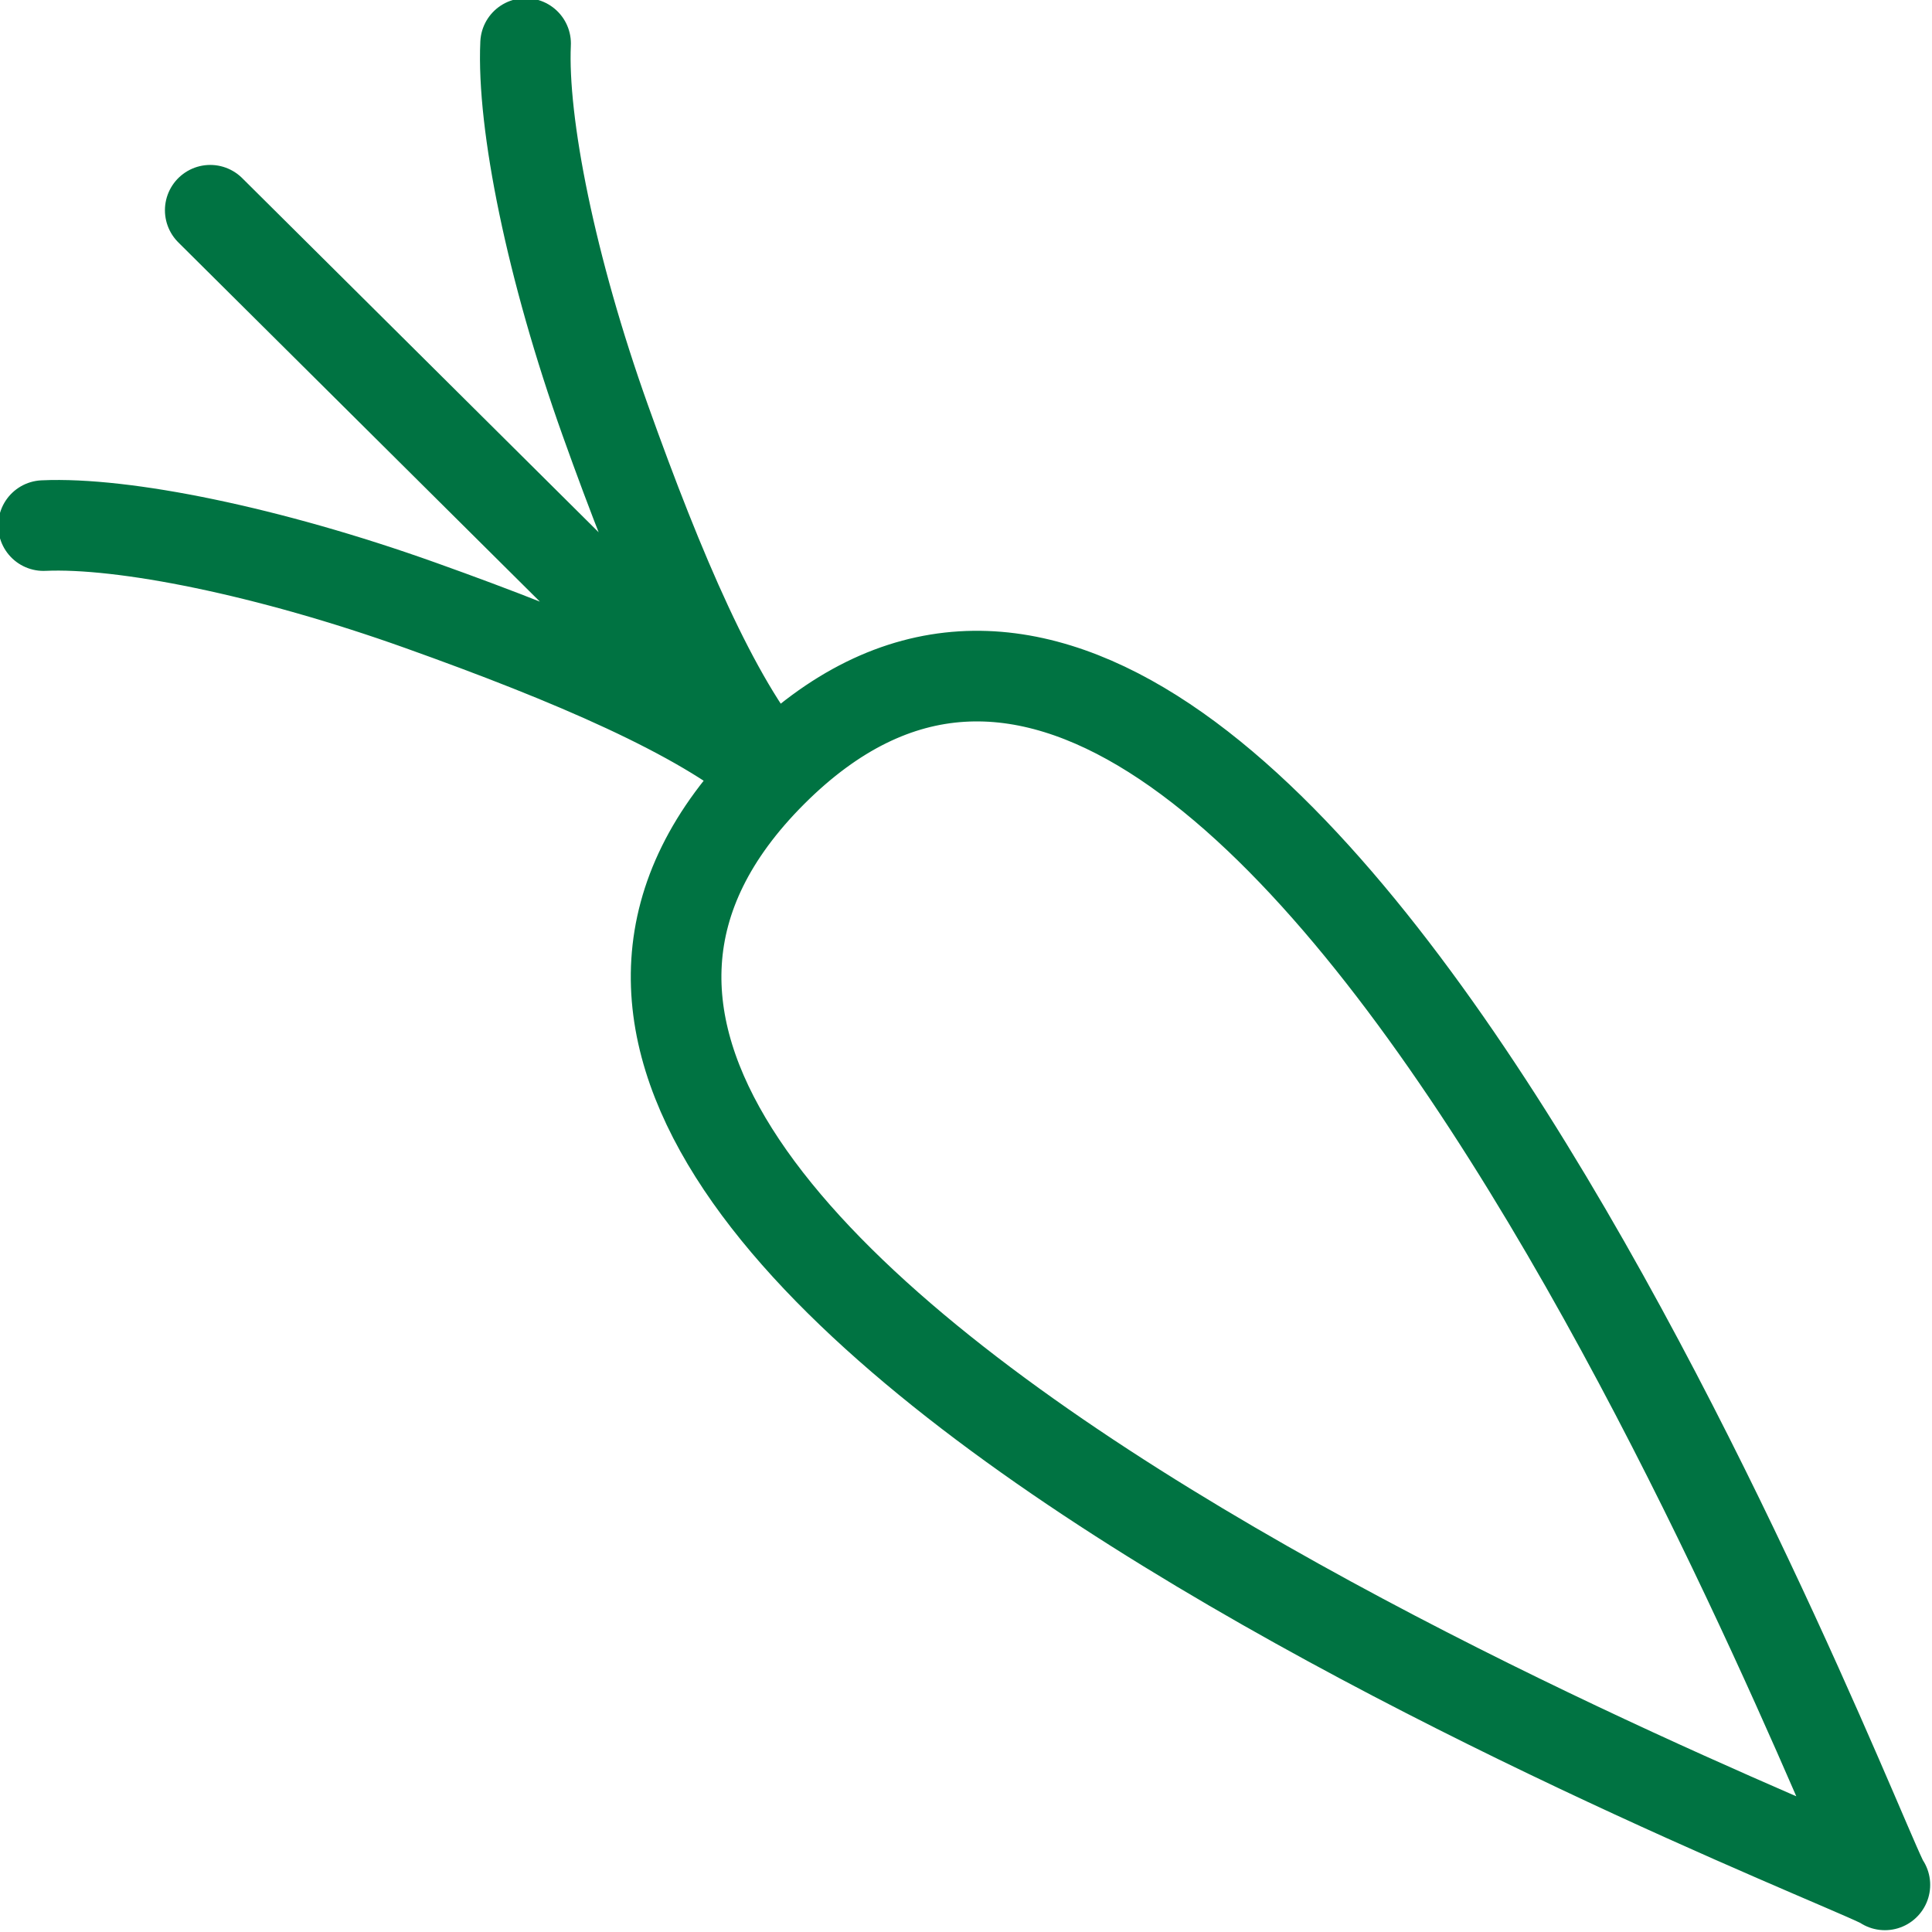
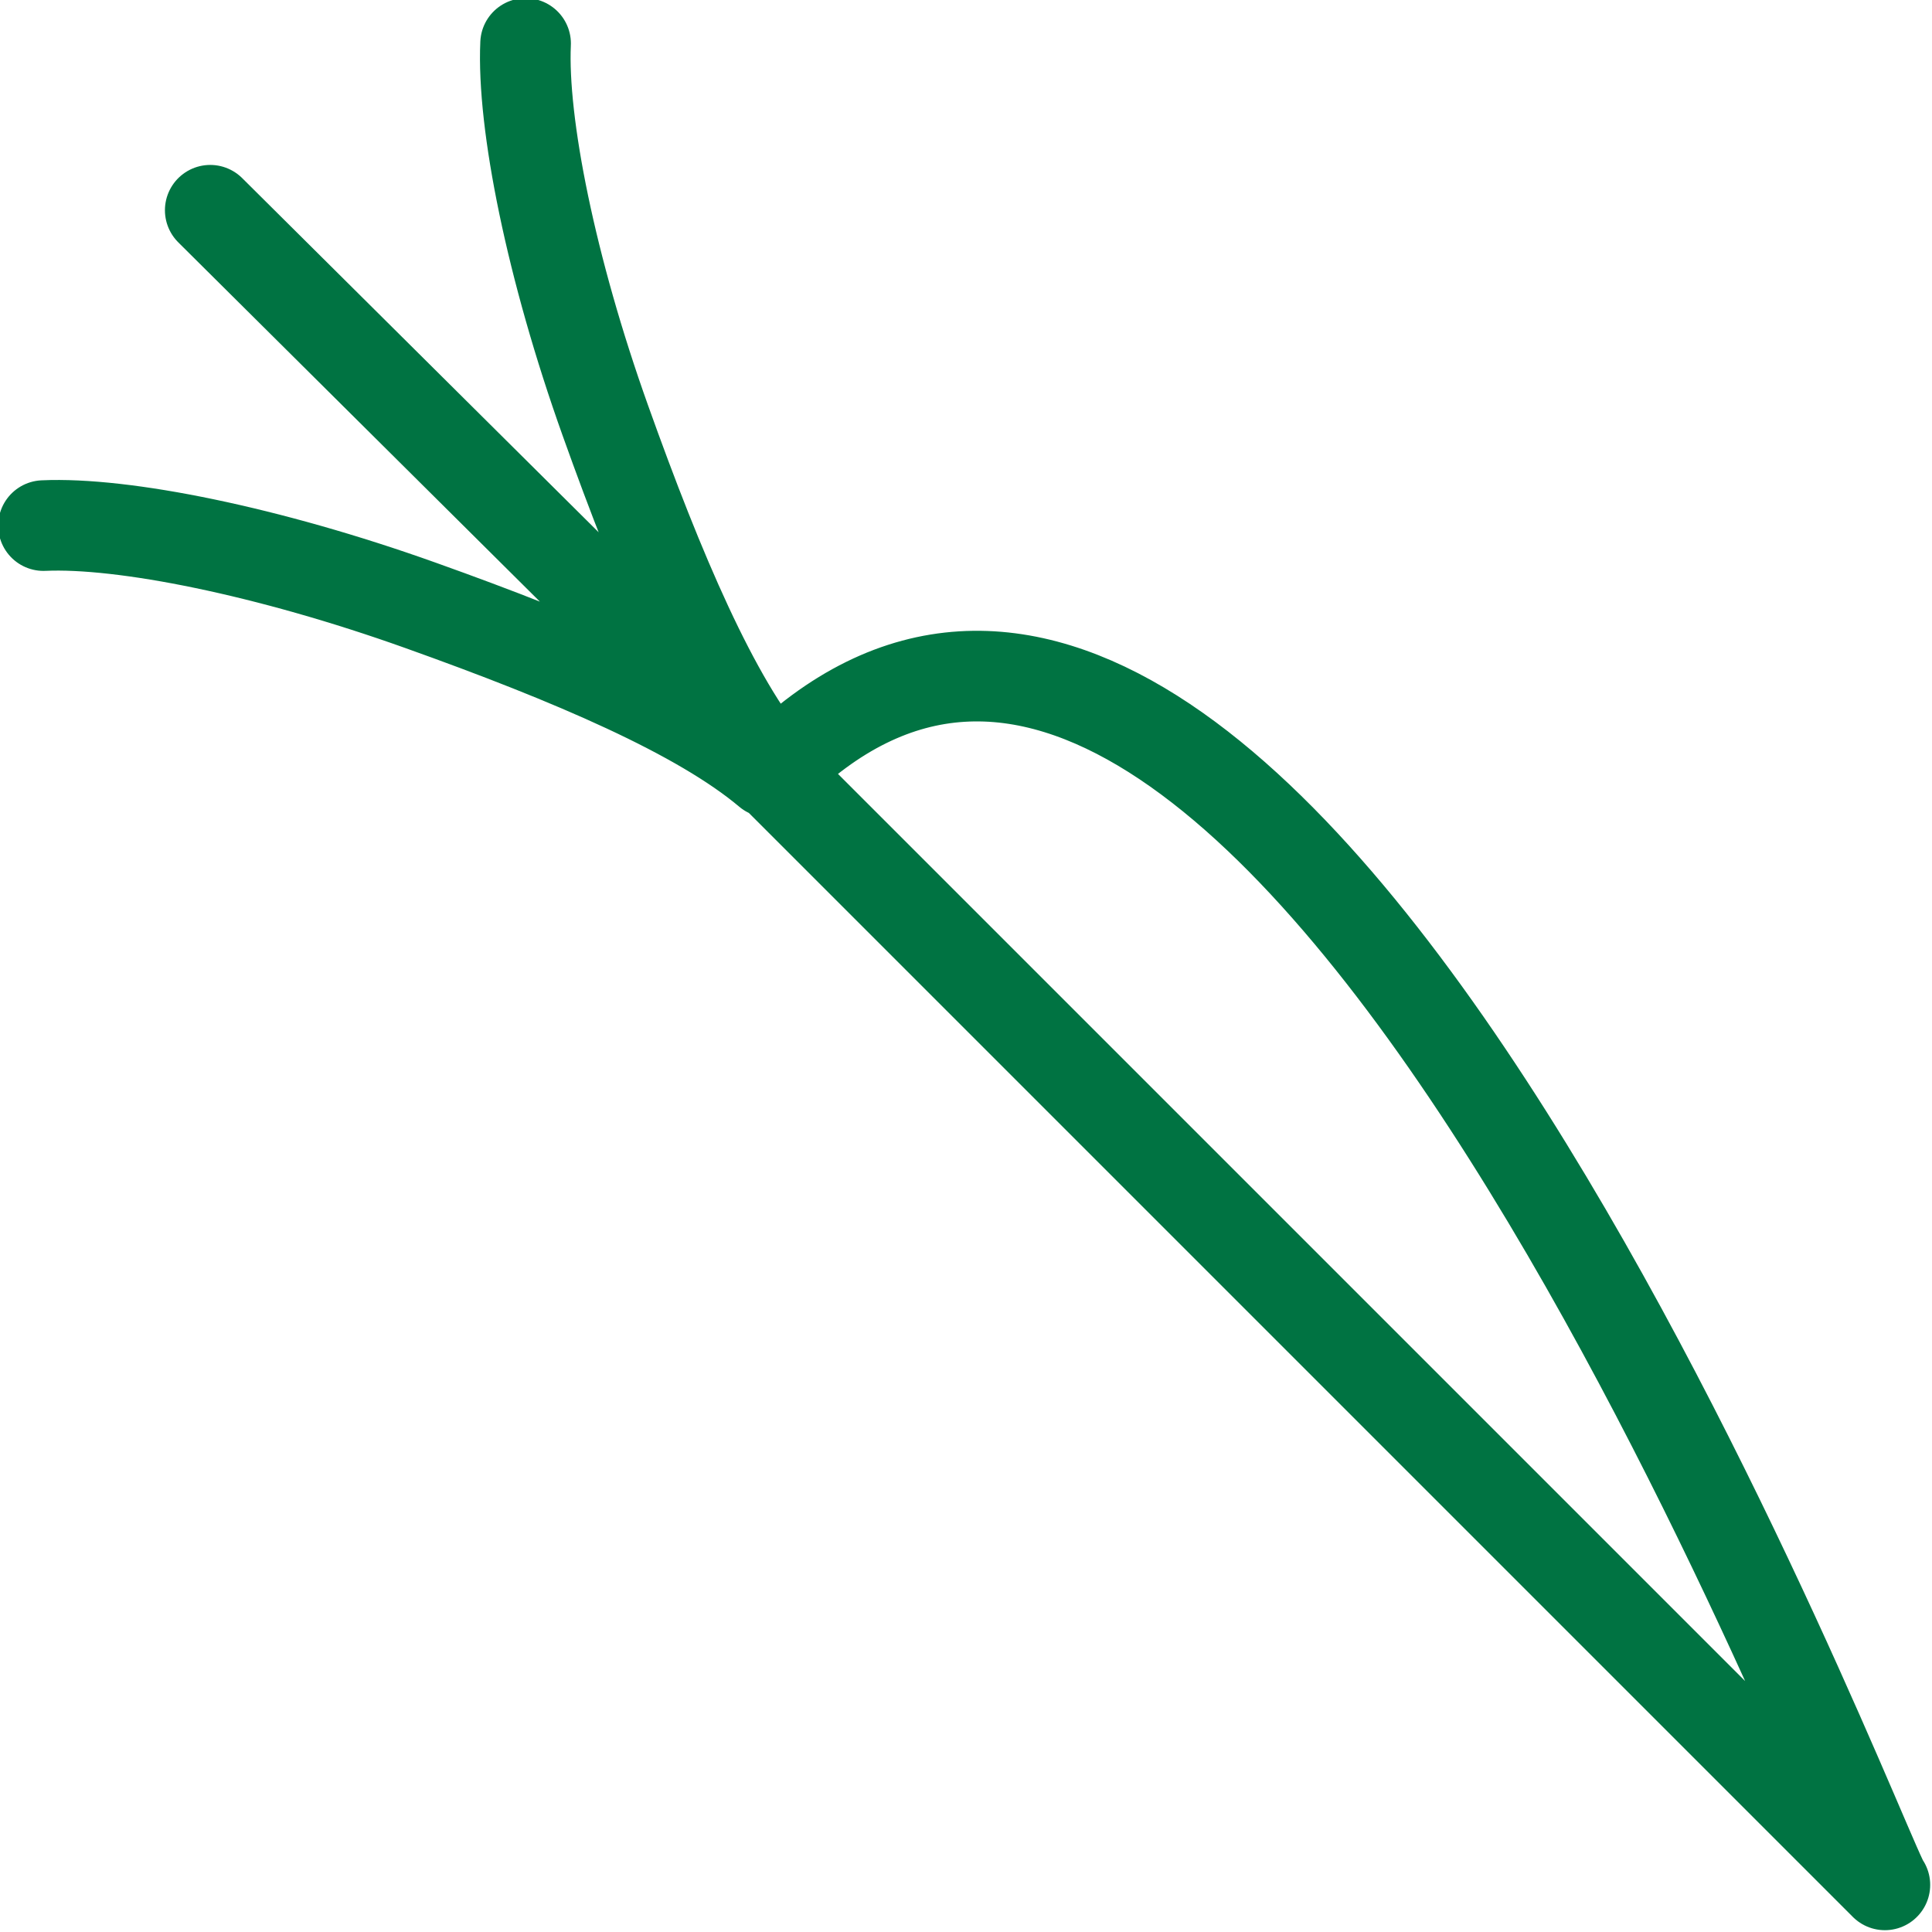
<svg xmlns="http://www.w3.org/2000/svg" version="1.1" id="Isolation_Mode" x="0px" y="0px" viewBox="0 0 53.3 53.3" style="enable-background:new 0 0 53.3 53.3;" xml:space="preserve">
  <style type="text/css"> .st0{fill:none;stroke:#007342;stroke-width:2.5;stroke-linecap:round;stroke-linejoin:round;stroke-miterlimit:22.926;} </style>
-   <path class="st0" d="M14.5,1.2c-0.1,2.2,0.7,6.2,2.2,10.4s3,7.7,4.6,9.6L5.8,5.8 M52,52c-0.5-0.5-17-44.4-30.7-30.7S51.5,51.5,52,52 L52,52z M1.2,14.5c2.2-0.1,6.2,0.7,10.4,2.2s7.7,3,9.6,4.6" />
+   <path class="st0" d="M14.5,1.2c-0.1,2.2,0.7,6.2,2.2,10.4s3,7.7,4.6,9.6L5.8,5.8 M52,52c-0.5-0.5-17-44.4-30.7-30.7L52,52z M1.2,14.5c2.2-0.1,6.2,0.7,10.4,2.2s7.7,3,9.6,4.6" />
</svg>